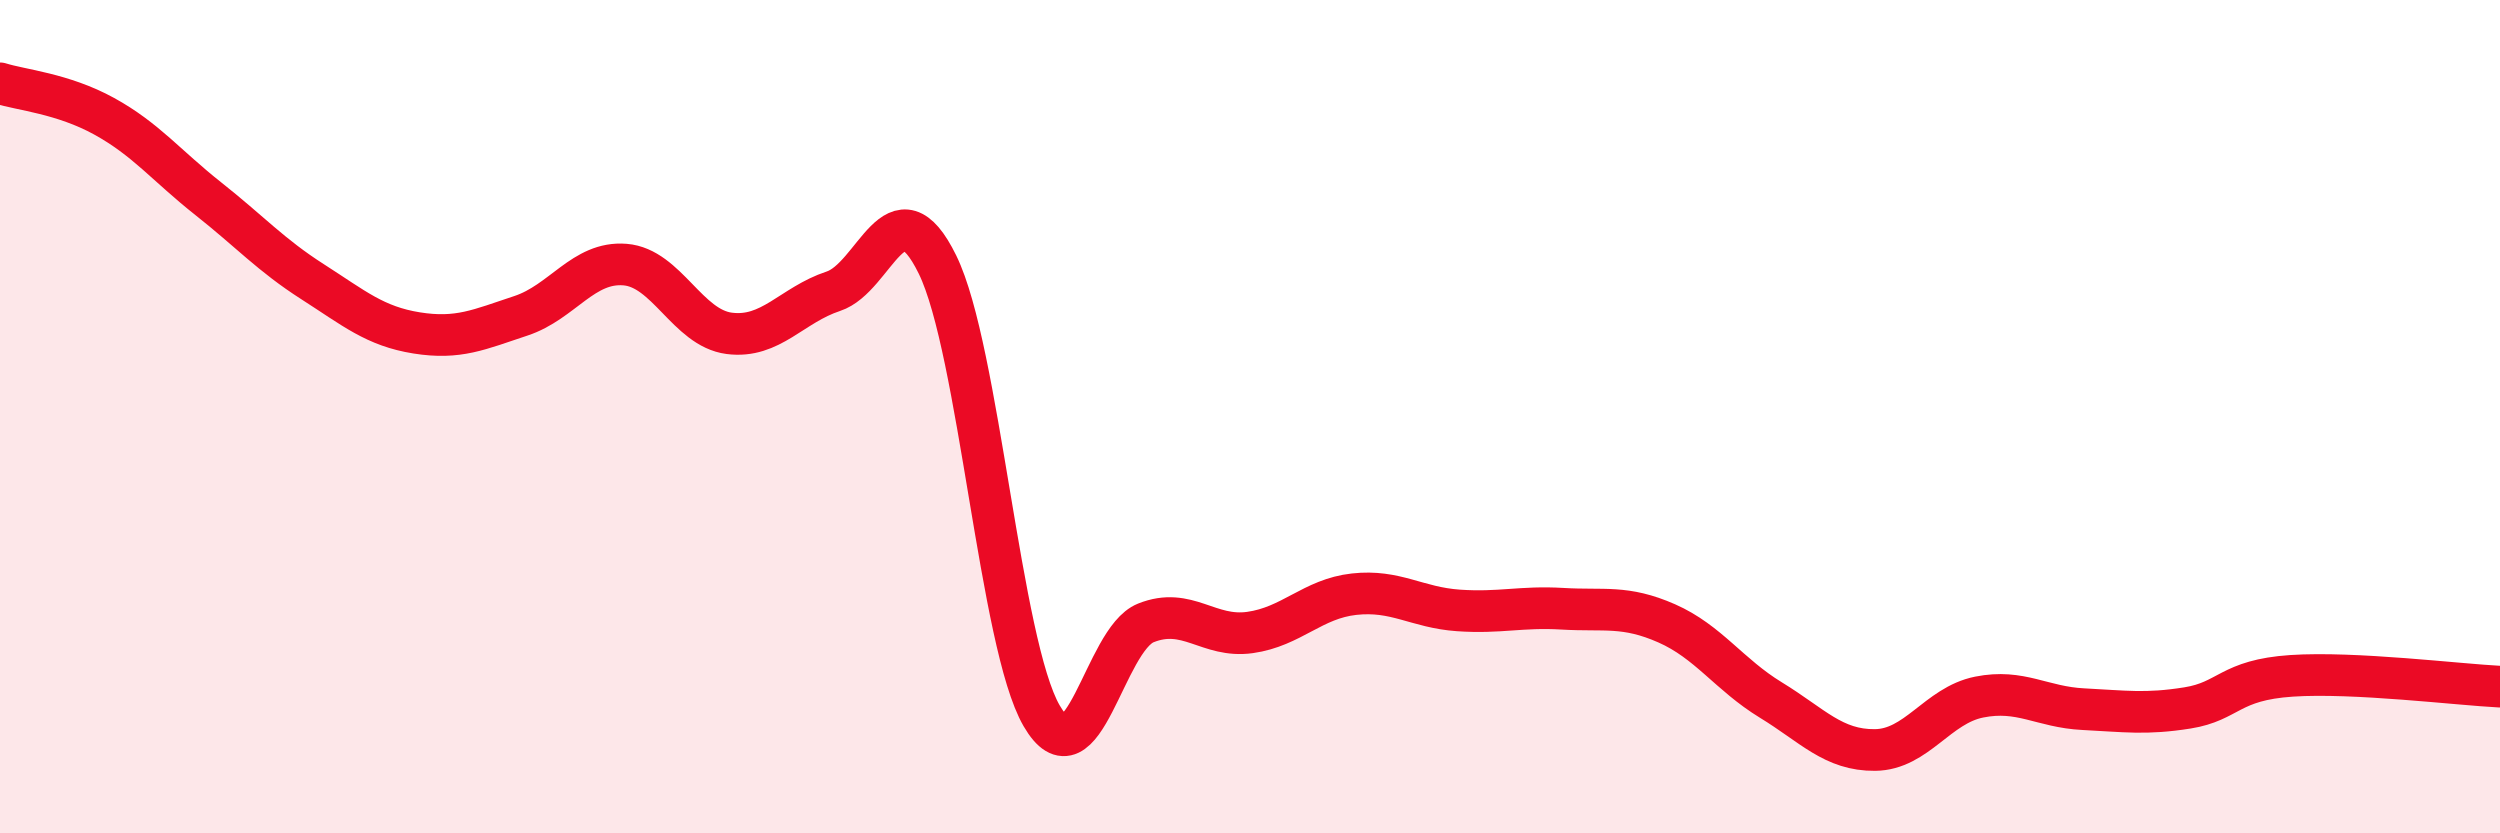
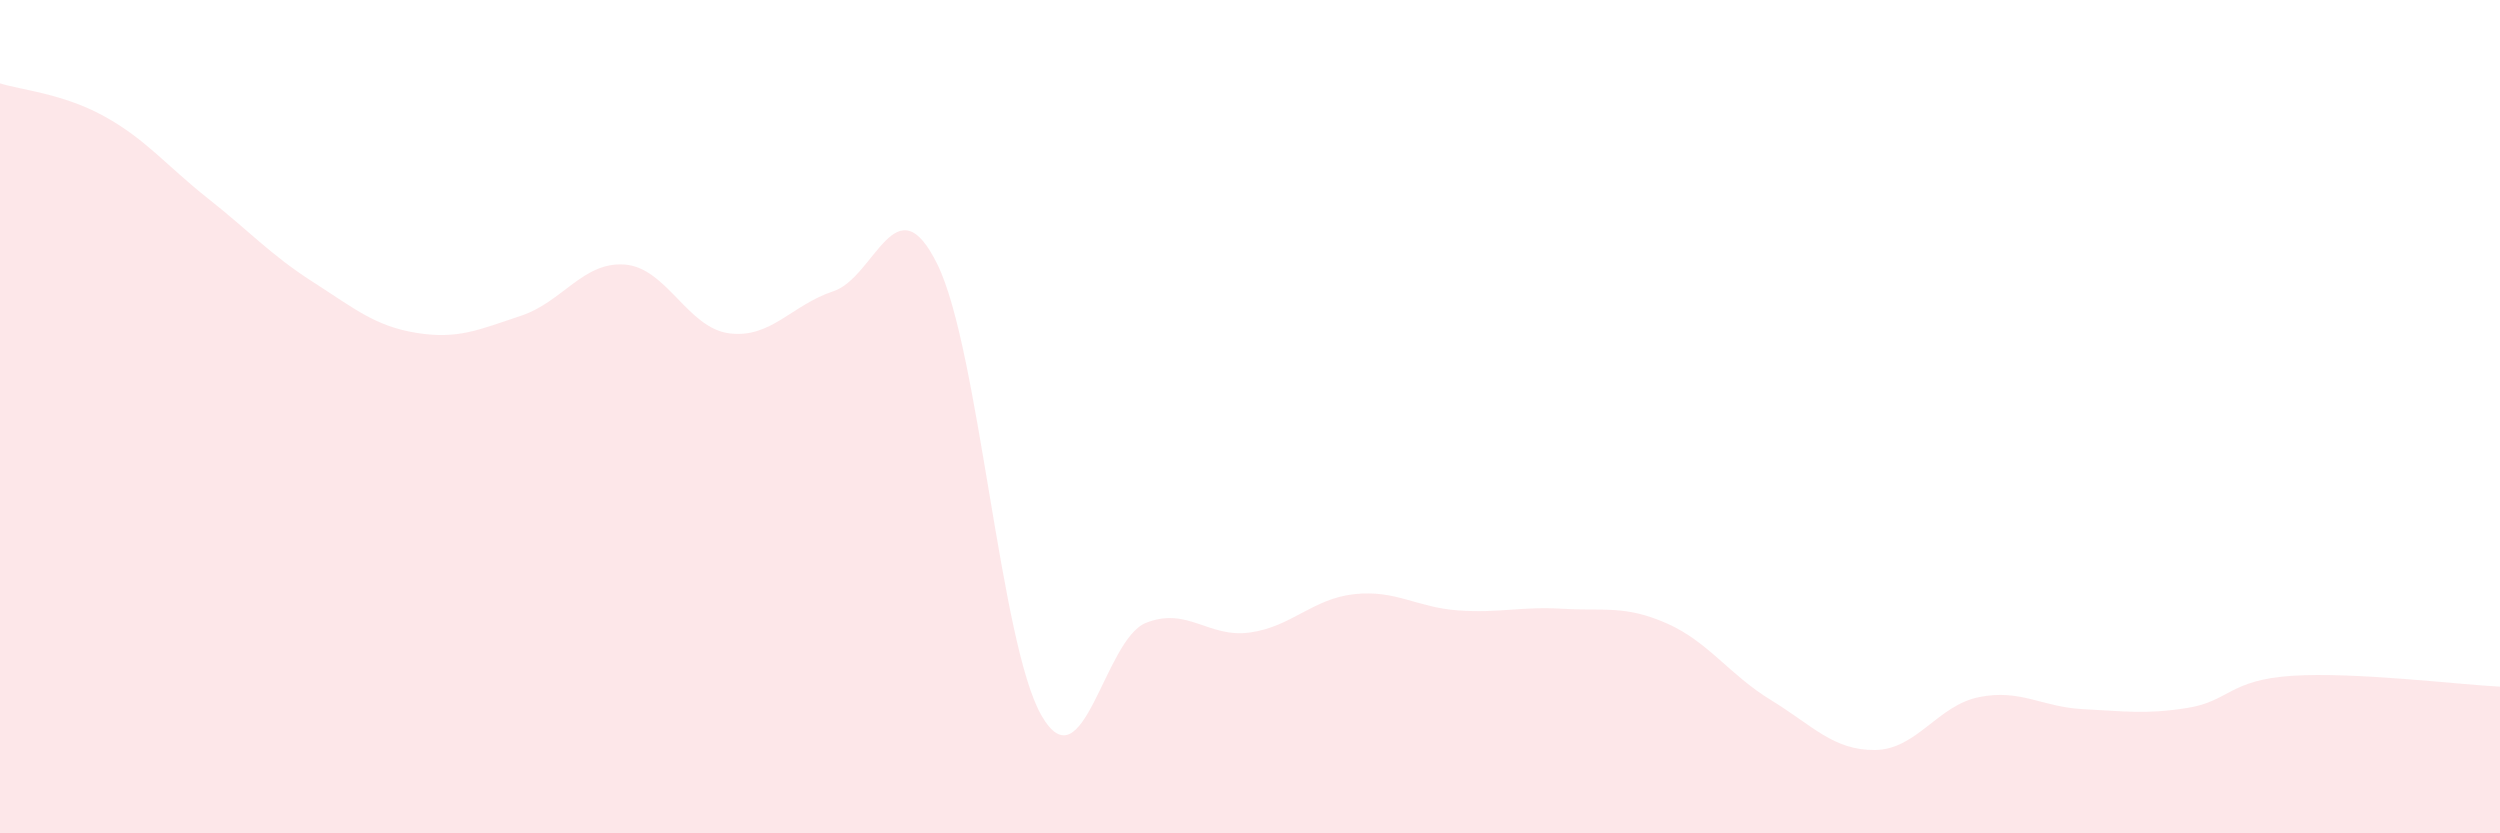
<svg xmlns="http://www.w3.org/2000/svg" width="60" height="20" viewBox="0 0 60 20">
  <path d="M 0,2 C 0.5,2.16 1.5,2.24 2.5,2.79 C 3.5,3.34 4,3.98 5,4.77 C 6,5.56 6.5,6.12 7.5,6.76 C 8.5,7.4 9,7.83 10,7.99 C 11,8.15 11.5,7.91 12.5,7.58 C 13.5,7.25 14,6.27 15,6.35 C 16,6.43 16.5,7.87 17.5,8 C 18.5,8.13 19,7.32 20,6.99 C 21,6.66 21.5,4.31 22.5,6.35 C 23.5,8.39 24,15.46 25,17.18 C 26,18.9 26.5,15.35 27.5,14.95 C 28.5,14.55 29,15.32 30,15.18 C 31,15.04 31.5,14.37 32.5,14.26 C 33.5,14.15 34,14.58 35,14.65 C 36,14.72 36.5,14.55 37.5,14.61 C 38.5,14.67 39,14.52 40,14.96 C 41,15.4 41.5,16.19 42.5,16.8 C 43.5,17.41 44,18.01 45,18 C 46,17.99 46.5,16.93 47.5,16.73 C 48.5,16.53 49,16.97 50,17.02 C 51,17.07 51.5,17.15 52.5,16.99 C 53.5,16.83 53.5,16.32 55,16.22 C 56.5,16.12 59,16.43 60,16.48L60 20L0 20Z" fill="#EB0A25" opacity="0.1" stroke-linecap="round" stroke-linejoin="round" />
-   <path d="M 0,2 C 0.5,2.16 1.5,2.24 2.5,2.79 C 3.5,3.34 4,3.98 5,4.77 C 6,5.56 6.5,6.12 7.5,6.76 C 8.5,7.4 9,7.83 10,7.99 C 11,8.15 11.5,7.91 12.5,7.58 C 13.5,7.25 14,6.27 15,6.35 C 16,6.43 16.5,7.87 17.5,8 C 18.5,8.13 19,7.32 20,6.99 C 21,6.66 21.5,4.31 22.5,6.35 C 23.5,8.39 24,15.46 25,17.18 C 26,18.9 26.5,15.35 27.5,14.95 C 28.5,14.55 29,15.32 30,15.18 C 31,15.04 31.5,14.37 32.5,14.26 C 33.5,14.15 34,14.58 35,14.65 C 36,14.72 36.5,14.55 37.5,14.61 C 38.5,14.67 39,14.52 40,14.96 C 41,15.4 41.5,16.19 42.5,16.8 C 43.5,17.41 44,18.01 45,18 C 46,17.99 46.5,16.93 47.5,16.73 C 48.5,16.53 49,16.97 50,17.02 C 51,17.07 51.5,17.15 52.5,16.99 C 53.5,16.83 53.5,16.32 55,16.22 C 56.5,16.12 59,16.43 60,16.48" stroke="#EB0A25" stroke-width="1" fill="none" stroke-linecap="round" stroke-linejoin="round" />
</svg>